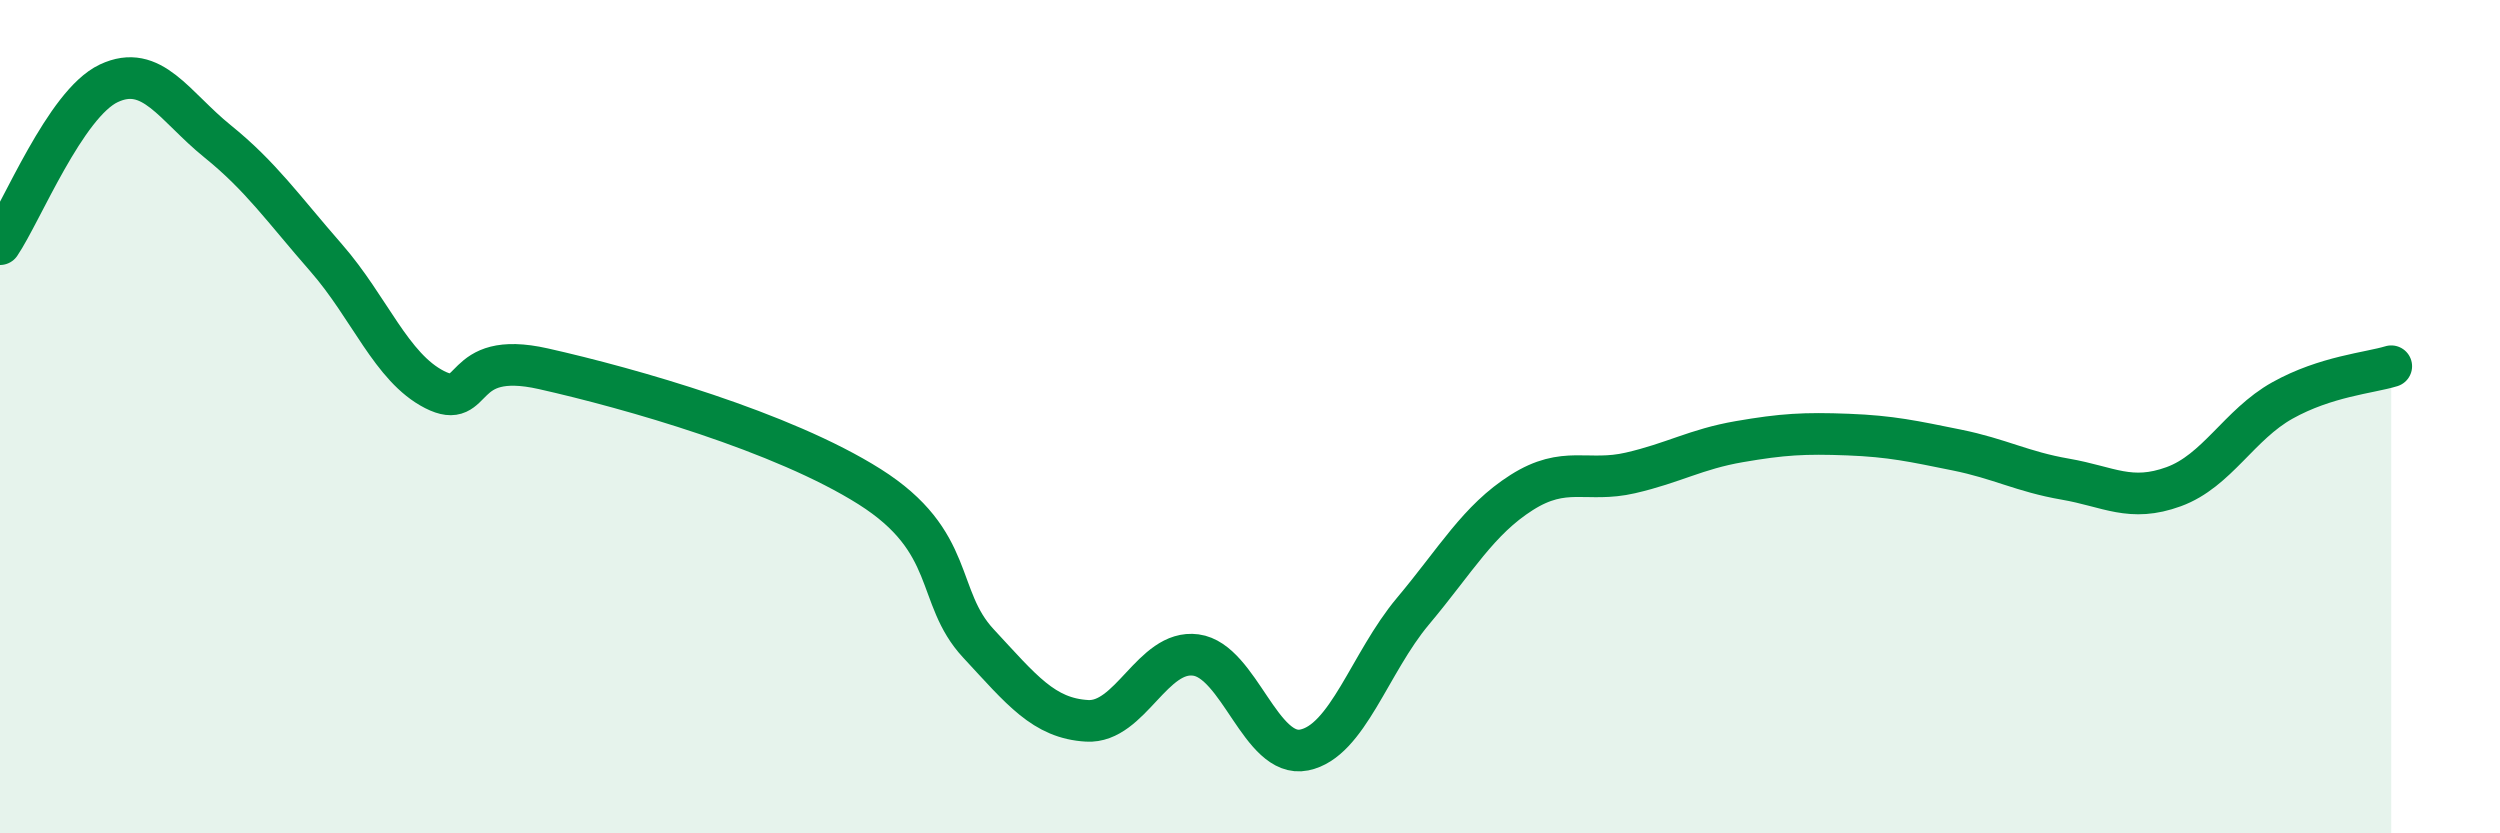
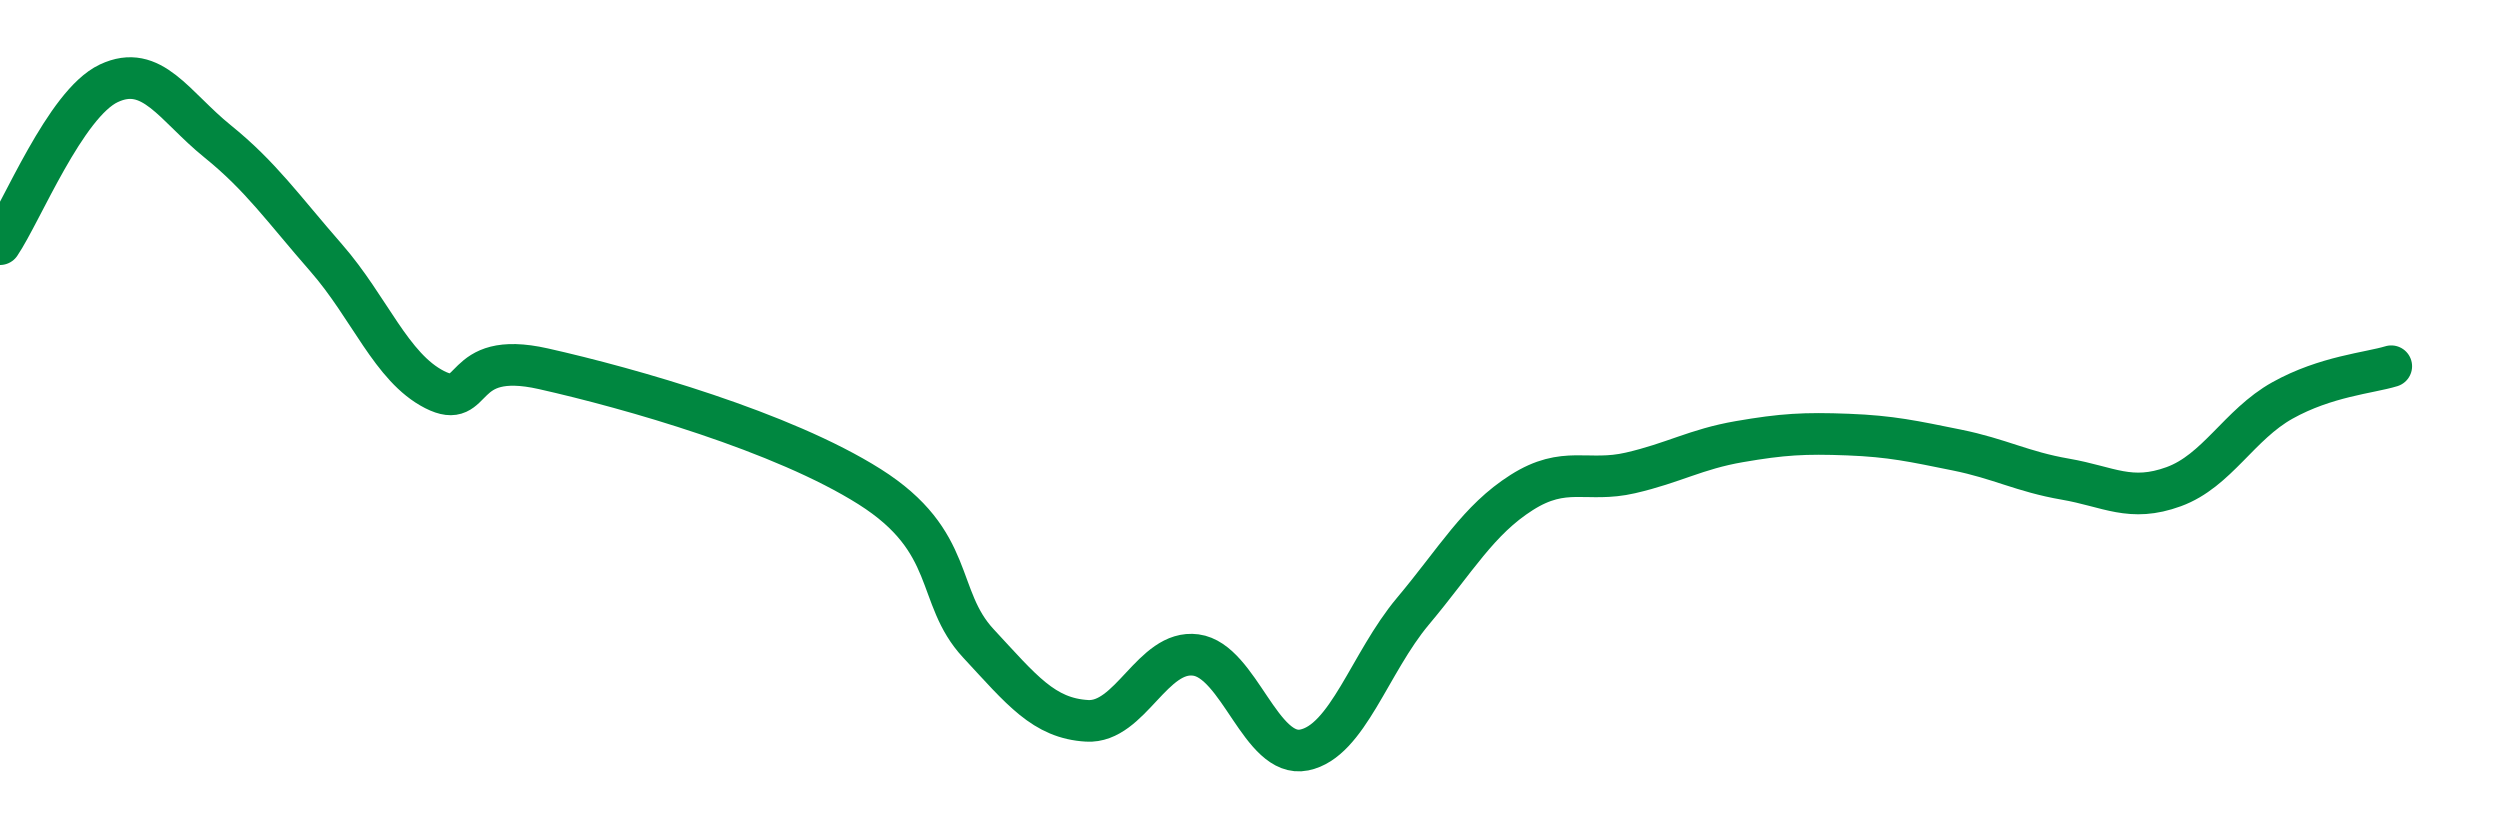
<svg xmlns="http://www.w3.org/2000/svg" width="60" height="20" viewBox="0 0 60 20">
-   <path d="M 0,5.86 C 0.52,5.09 1.57,2.49 2.61,2 C 3.65,1.51 4.18,2.55 5.22,3.39 C 6.26,4.23 6.79,5 7.83,6.19 C 8.87,7.38 9.39,8.82 10.43,9.35 C 11.47,9.88 10.95,8.38 13.04,8.85 C 15.13,9.32 18.78,10.36 20.87,11.68 C 22.96,13 22.44,14.32 23.48,15.44 C 24.52,16.56 25.05,17.24 26.09,17.3 C 27.13,17.36 27.66,15.58 28.7,15.72 C 29.74,15.86 30.26,18.21 31.3,18 C 32.34,17.79 32.87,15.91 33.91,14.67 C 34.95,13.43 35.48,12.48 36.52,11.82 C 37.56,11.16 38.09,11.59 39.13,11.35 C 40.17,11.11 40.7,10.78 41.74,10.6 C 42.78,10.42 43.31,10.39 44.35,10.43 C 45.39,10.47 45.92,10.59 46.96,10.8 C 48,11.01 48.53,11.32 49.57,11.5 C 50.61,11.68 51.13,12.06 52.17,11.68 C 53.21,11.3 53.74,10.19 54.78,9.61 C 55.82,9.03 56.87,8.95 57.39,8.79L57.39 20L0 20Z" fill="#008740" opacity="0.1" stroke-linecap="round" stroke-linejoin="round" />
  <path d="M 0,5.86 C 0.52,5.09 1.57,2.49 2.61,2 C 3.65,1.51 4.18,2.55 5.22,3.39 C 6.26,4.23 6.79,5 7.83,6.19 C 8.87,7.38 9.39,8.82 10.43,9.35 C 11.47,9.88 10.95,8.38 13.04,8.85 C 15.13,9.32 18.78,10.36 20.87,11.68 C 22.96,13 22.44,14.32 23.48,15.44 C 24.52,16.56 25.05,17.24 26.09,17.3 C 27.13,17.36 27.66,15.58 28.7,15.72 C 29.74,15.86 30.26,18.21 31.3,18 C 32.34,17.79 32.87,15.91 33.91,14.67 C 34.95,13.43 35.48,12.48 36.52,11.82 C 37.56,11.16 38.09,11.59 39.13,11.35 C 40.17,11.11 40.7,10.78 41.74,10.6 C 42.78,10.42 43.31,10.39 44.35,10.43 C 45.39,10.47 45.92,10.59 46.96,10.8 C 48,11.01 48.53,11.32 49.57,11.5 C 50.61,11.68 51.13,12.06 52.17,11.68 C 53.21,11.3 53.74,10.19 54.78,9.61 C 55.82,9.03 56.87,8.95 57.39,8.79" stroke="#008740" stroke-width="1" fill="none" stroke-linecap="round" stroke-linejoin="round" />
</svg>